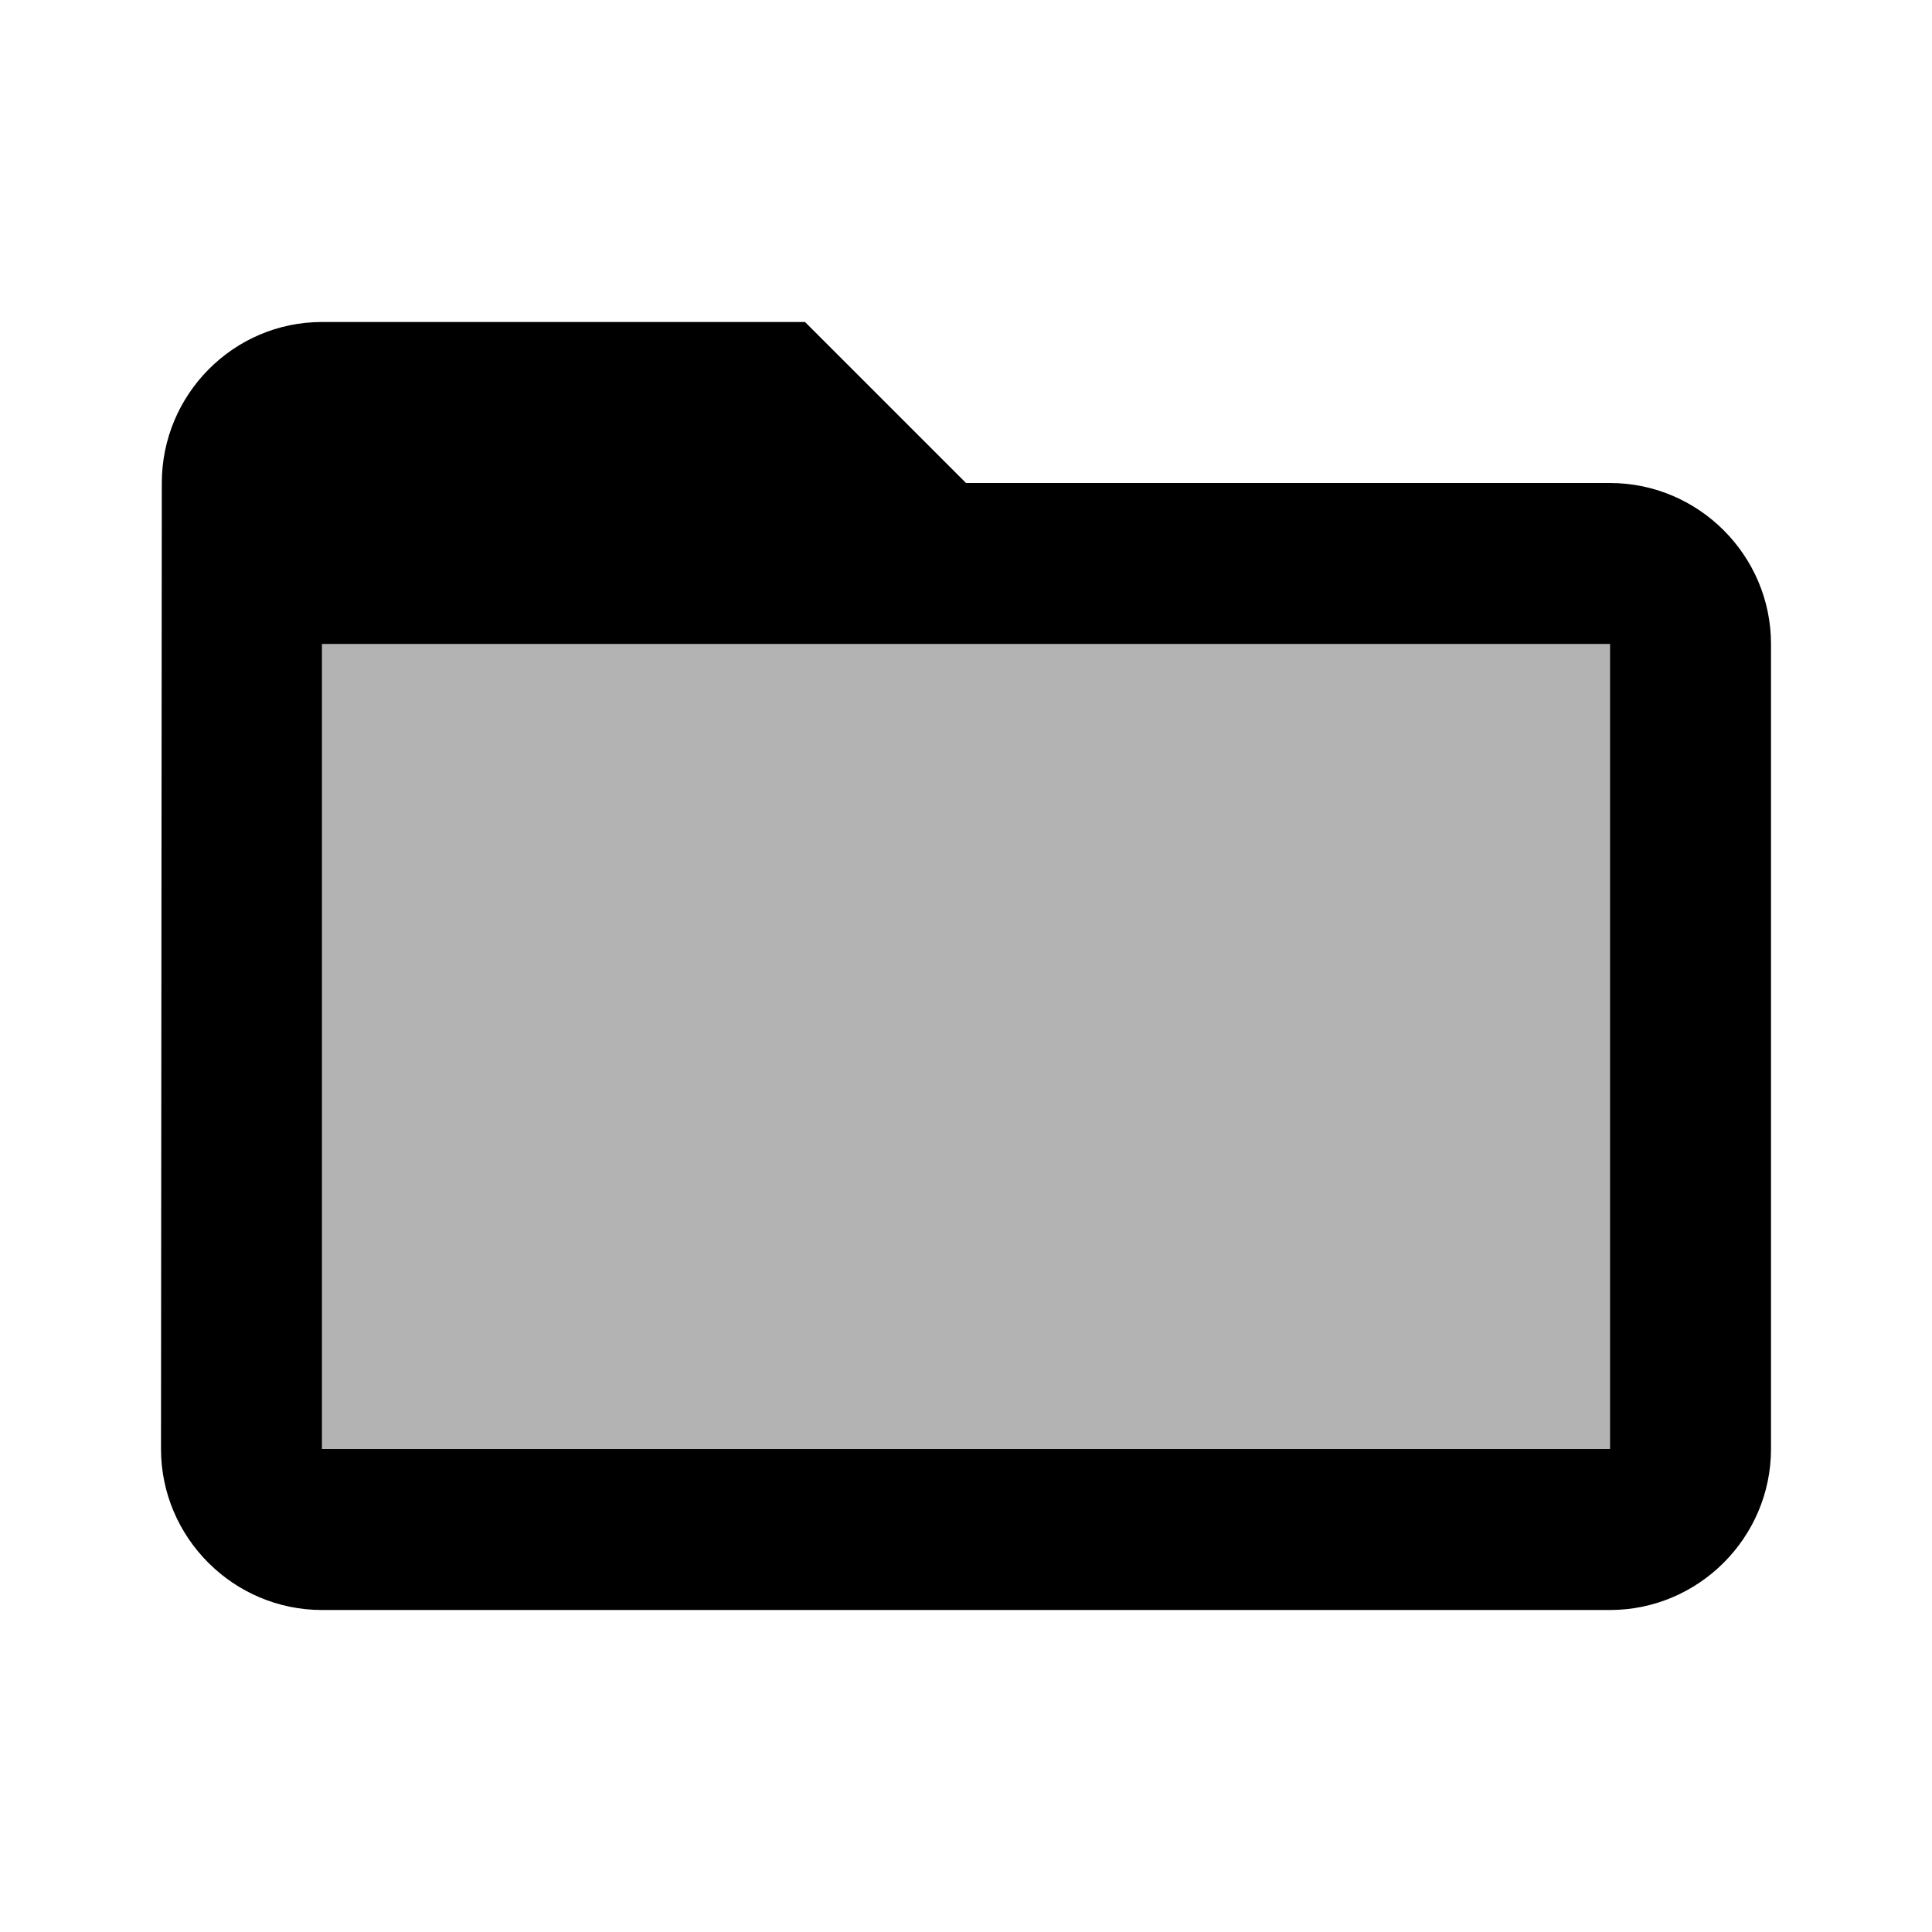
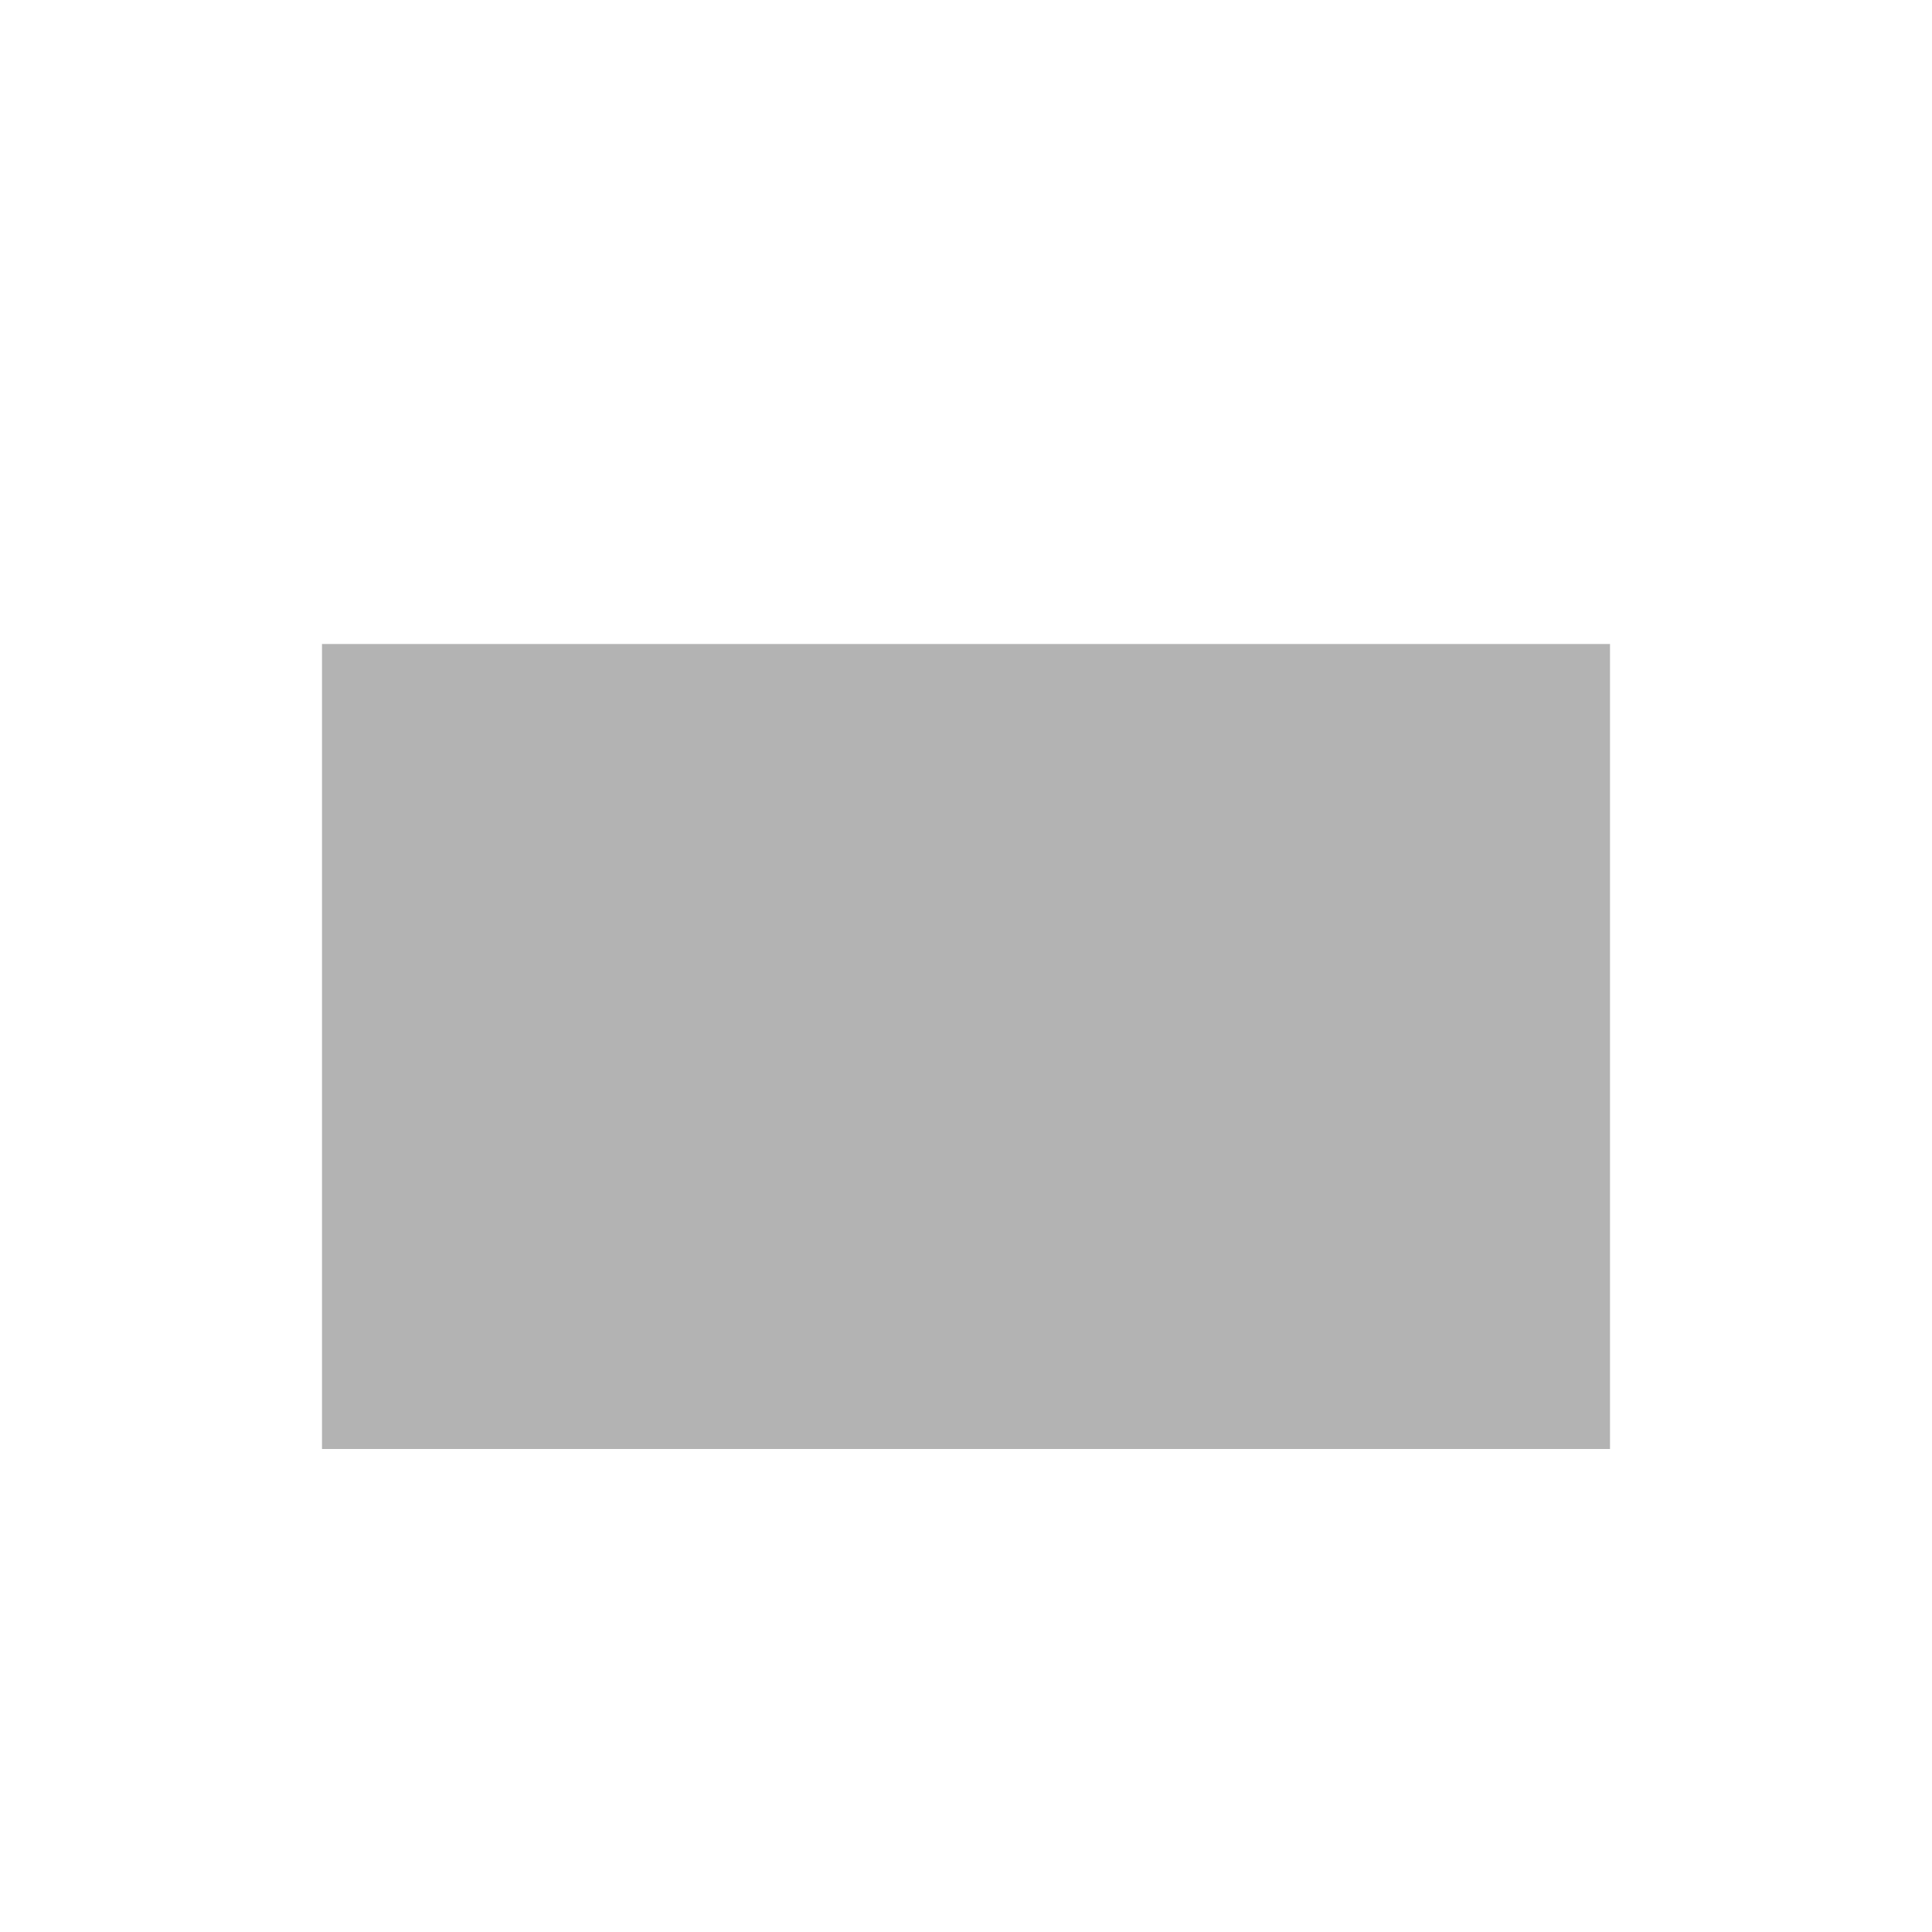
<svg xmlns="http://www.w3.org/2000/svg" width="24" height="24" viewBox="0 0 24 24">
  <path opacity=".3" d="M4 8h16v10H4z" />
-   <path d="M20 6h-8l-2-2H4c-1.1 0-1.99.9-1.99 2L2 18c0 1.1.9 2 2 2h16c1.1 0 2-.9 2-2V8c0-1.1-.9-2-2-2zm0 12H4V8h16v10z" />
</svg>